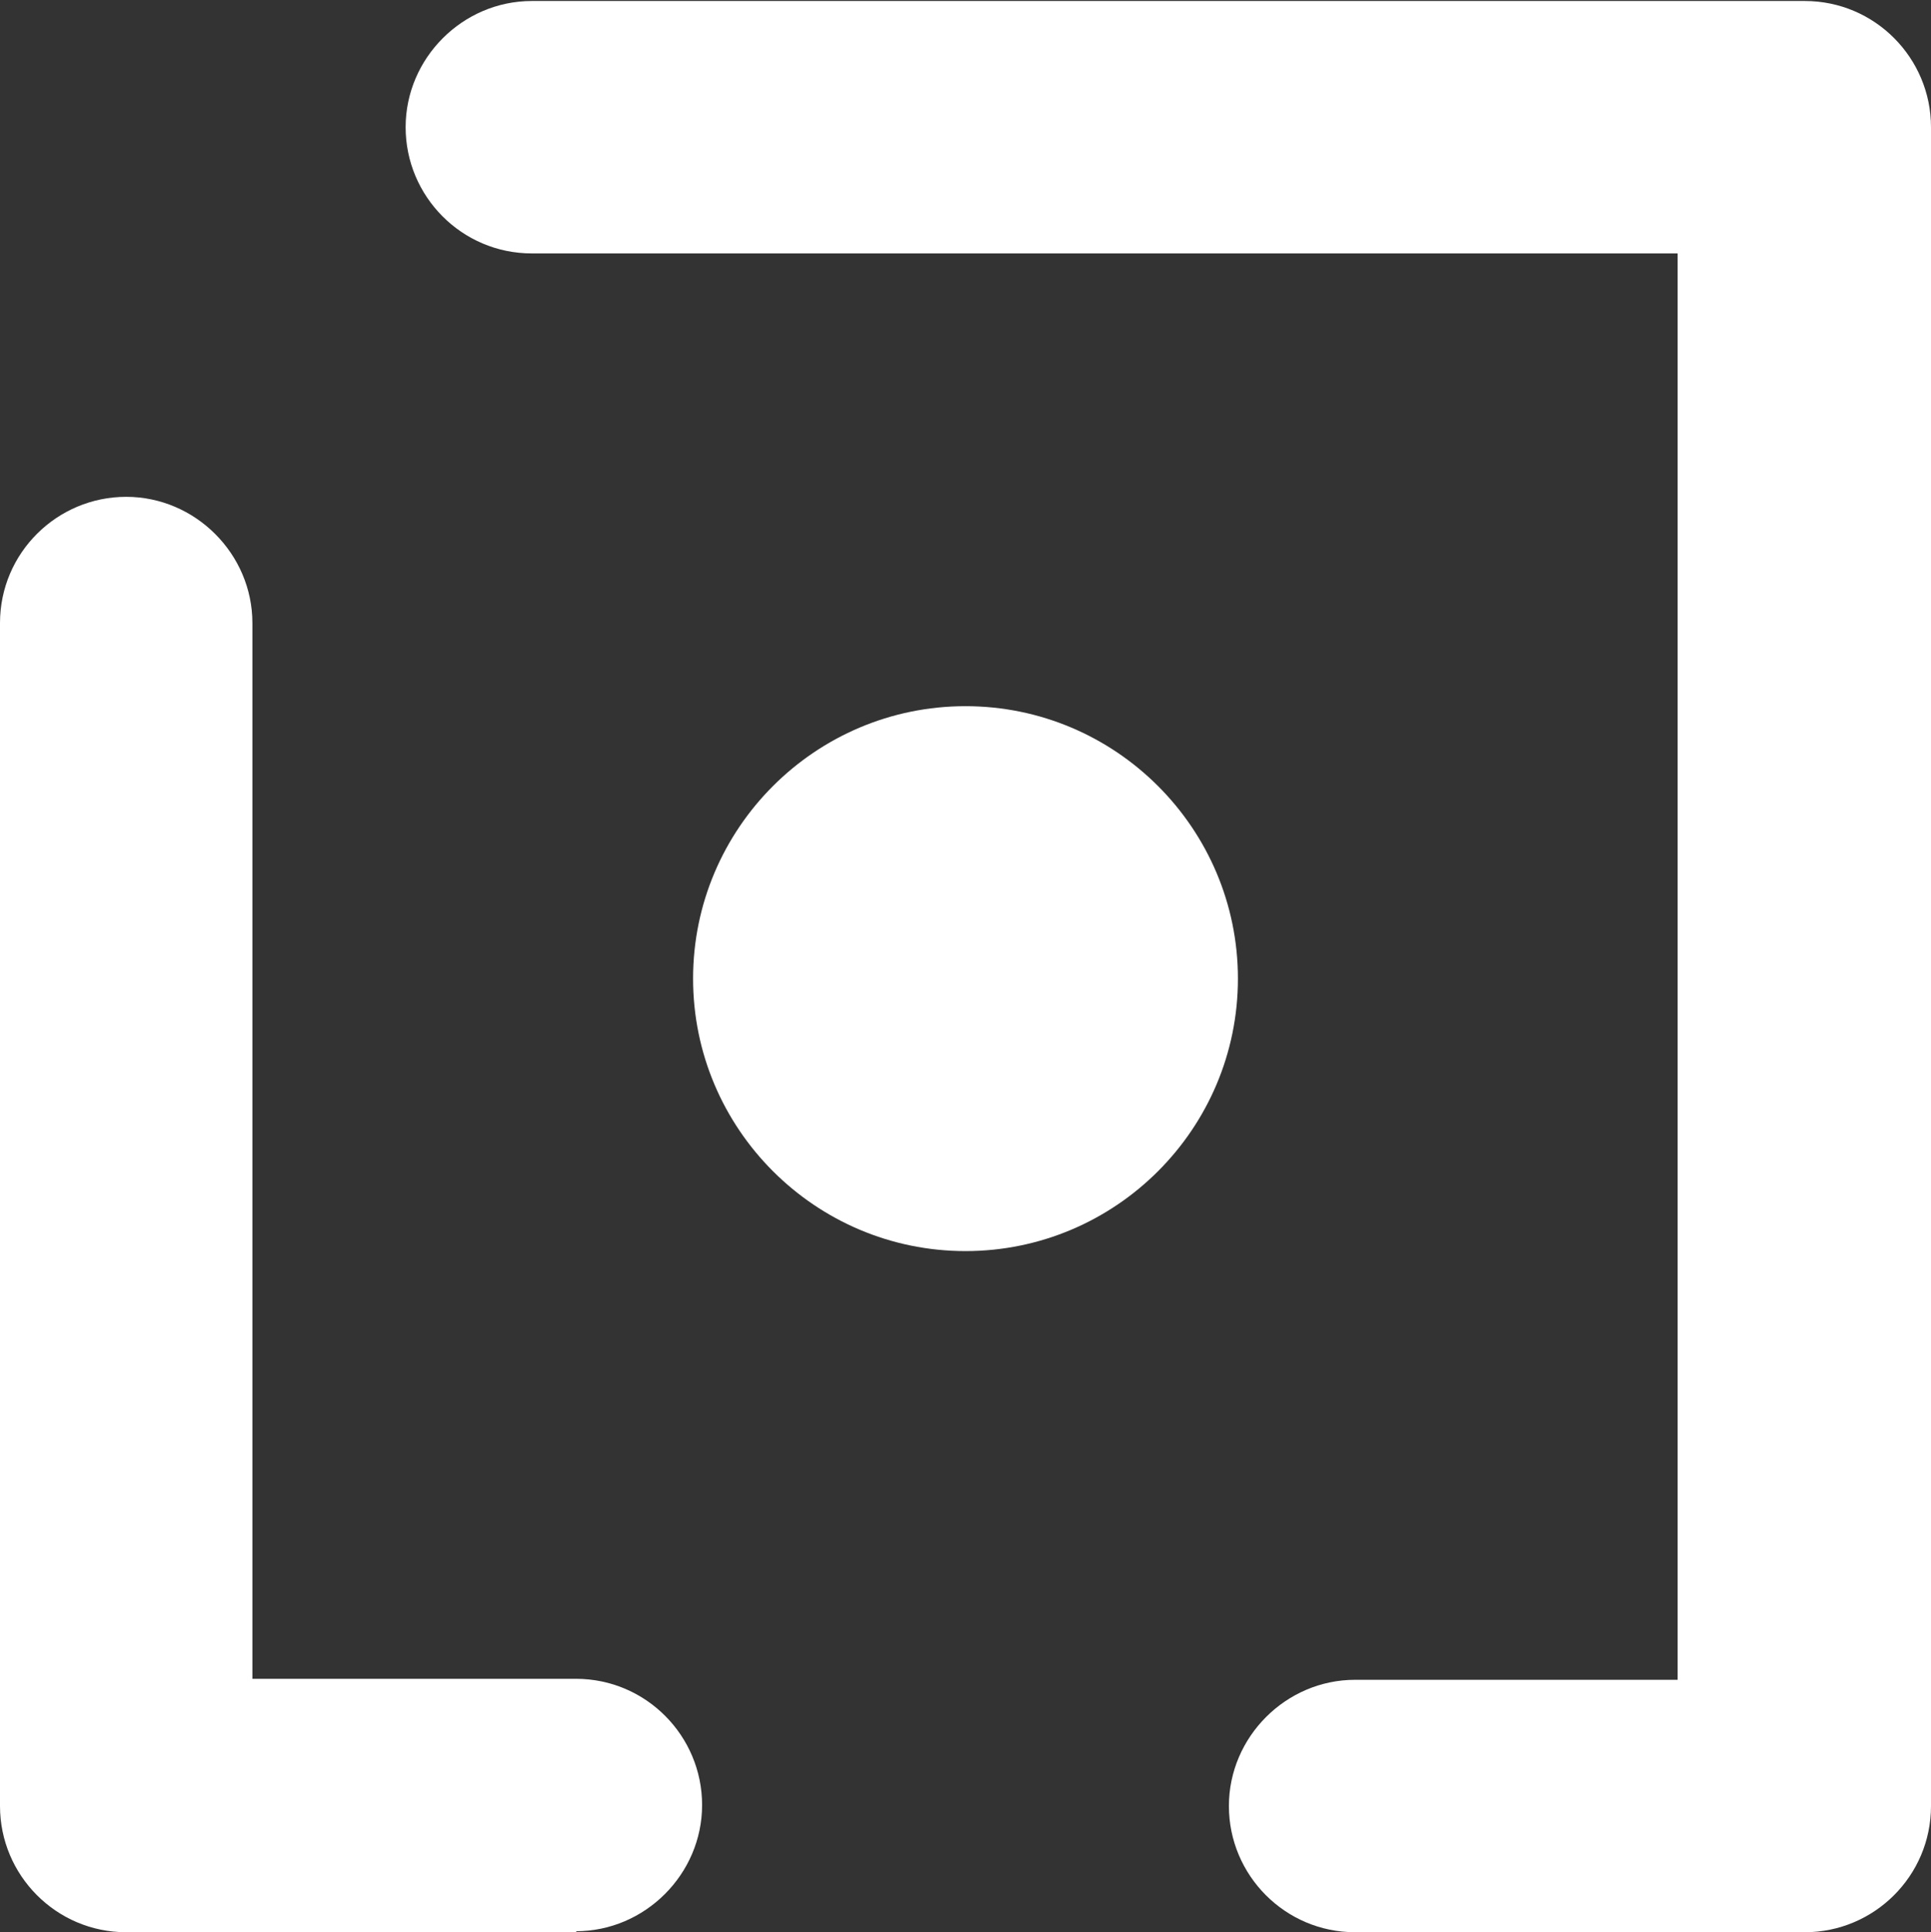
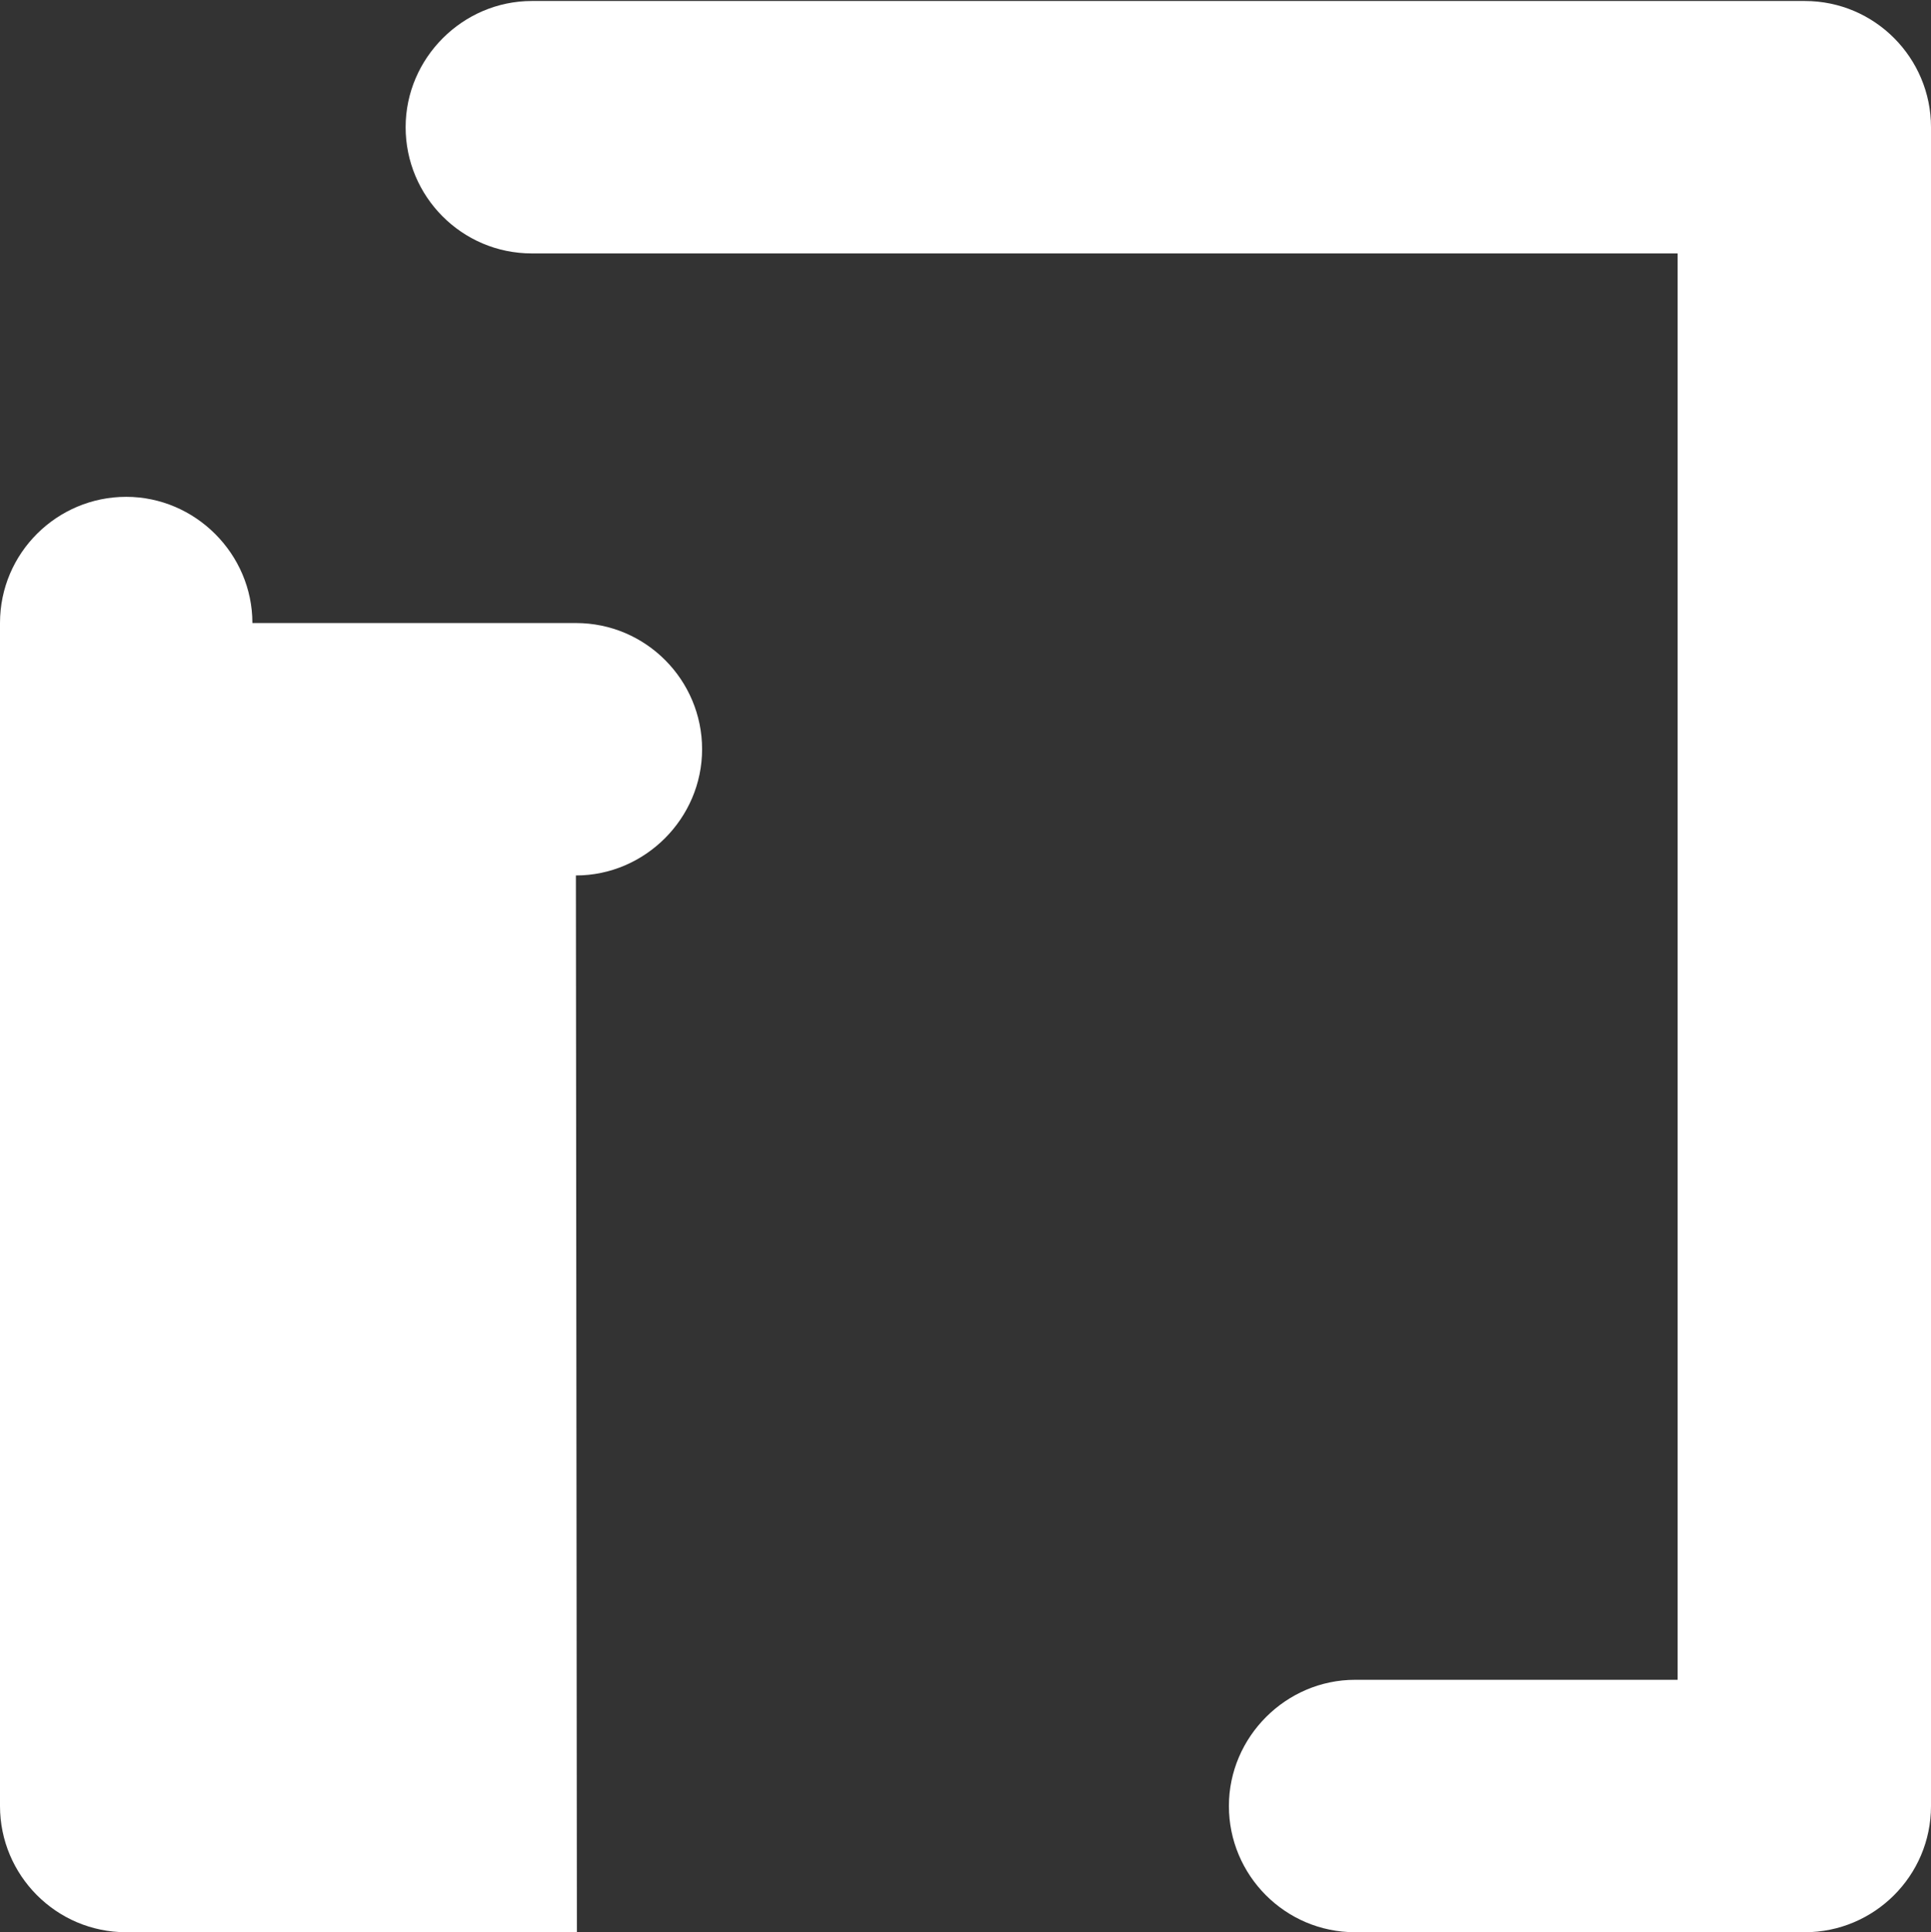
<svg xmlns="http://www.w3.org/2000/svg" id="Capa_2" data-name="Capa 2" viewBox="0 0 19.28 19.29">
  <rect x="0" y="0" width="19.28" height="19.29" fill="#333333" stroke="none" />
  <defs>
    <style>      .cls-1 {        fill: #fff;        stroke-width: 0px;      }    </style>
  </defs>
  <g id="Capa_1-2" data-name="Capa 1">
    <g>
-       <path class="cls-1" d="m5.76,19.29H1.26c-.7,0-1.26-.57-1.26-1.26V6.22c0-.7.57-1.26,1.26-1.26s1.26.57,1.26,1.26v10.54h3.23c.7,0,1.26.57,1.26,1.26s-.57,1.26-1.26,1.26" />
+       <path class="cls-1" d="m5.76,19.29H1.26c-.7,0-1.26-.57-1.26-1.26V6.22c0-.7.57-1.26,1.26-1.26s1.26.57,1.26,1.26h3.23c.7,0,1.26.57,1.26,1.26s-.57,1.26-1.26,1.26" />
      <path class="cls-1" d="m18.02,19.29h-4.49c-.7,0-1.26-.57-1.26-1.26s.57-1.26,1.26-1.26h3.22V2.53H5.31c-.7,0-1.26-.57-1.26-1.26s.57-1.26,1.26-1.26h12.71c.7,0,1.26.57,1.26,1.26v16.76c0,.7-.57,1.26-1.26,1.26" />
-       <path class="cls-1" d="m9.64,12.49c1.5,0,2.72-1.22,2.72-2.72s-1.22-2.72-2.72-2.72-2.72,1.22-2.72,2.72,1.22,2.72,2.72,2.72" />
    </g>
  </g>
</svg>